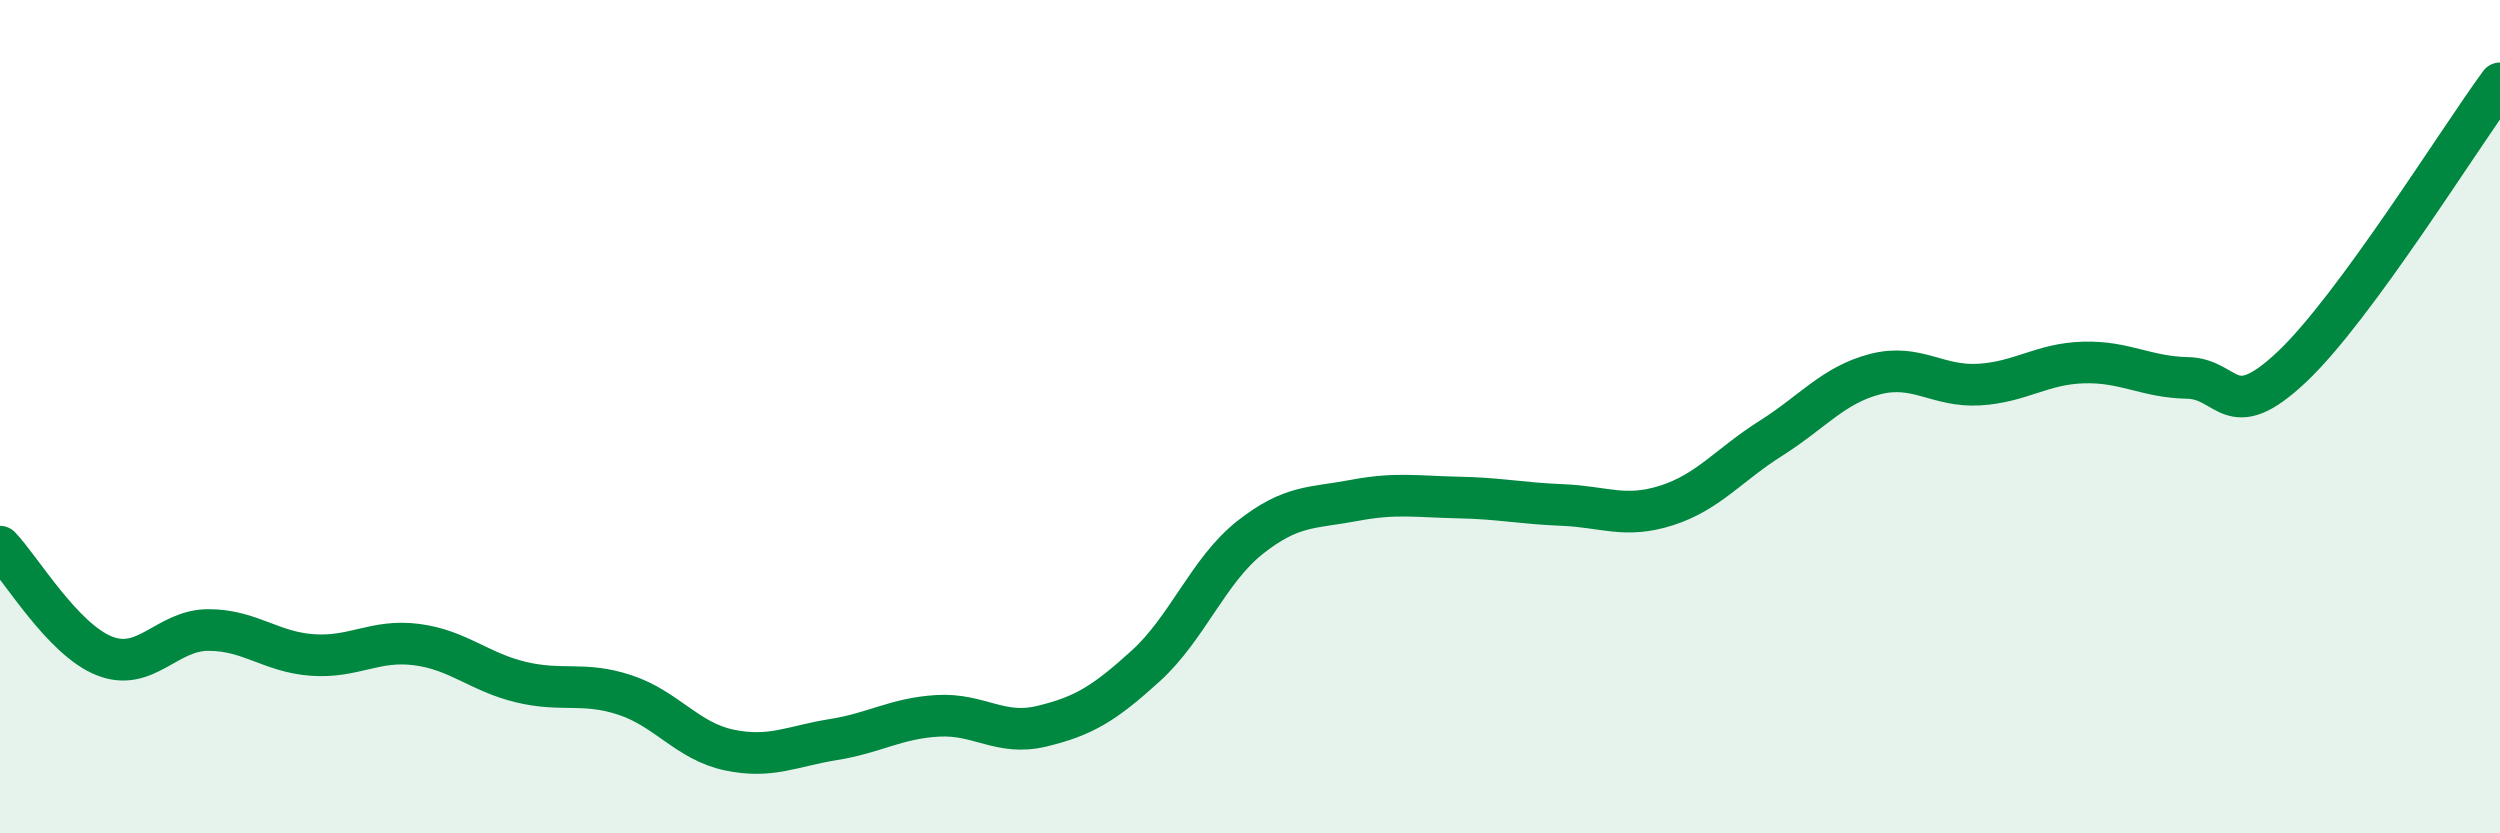
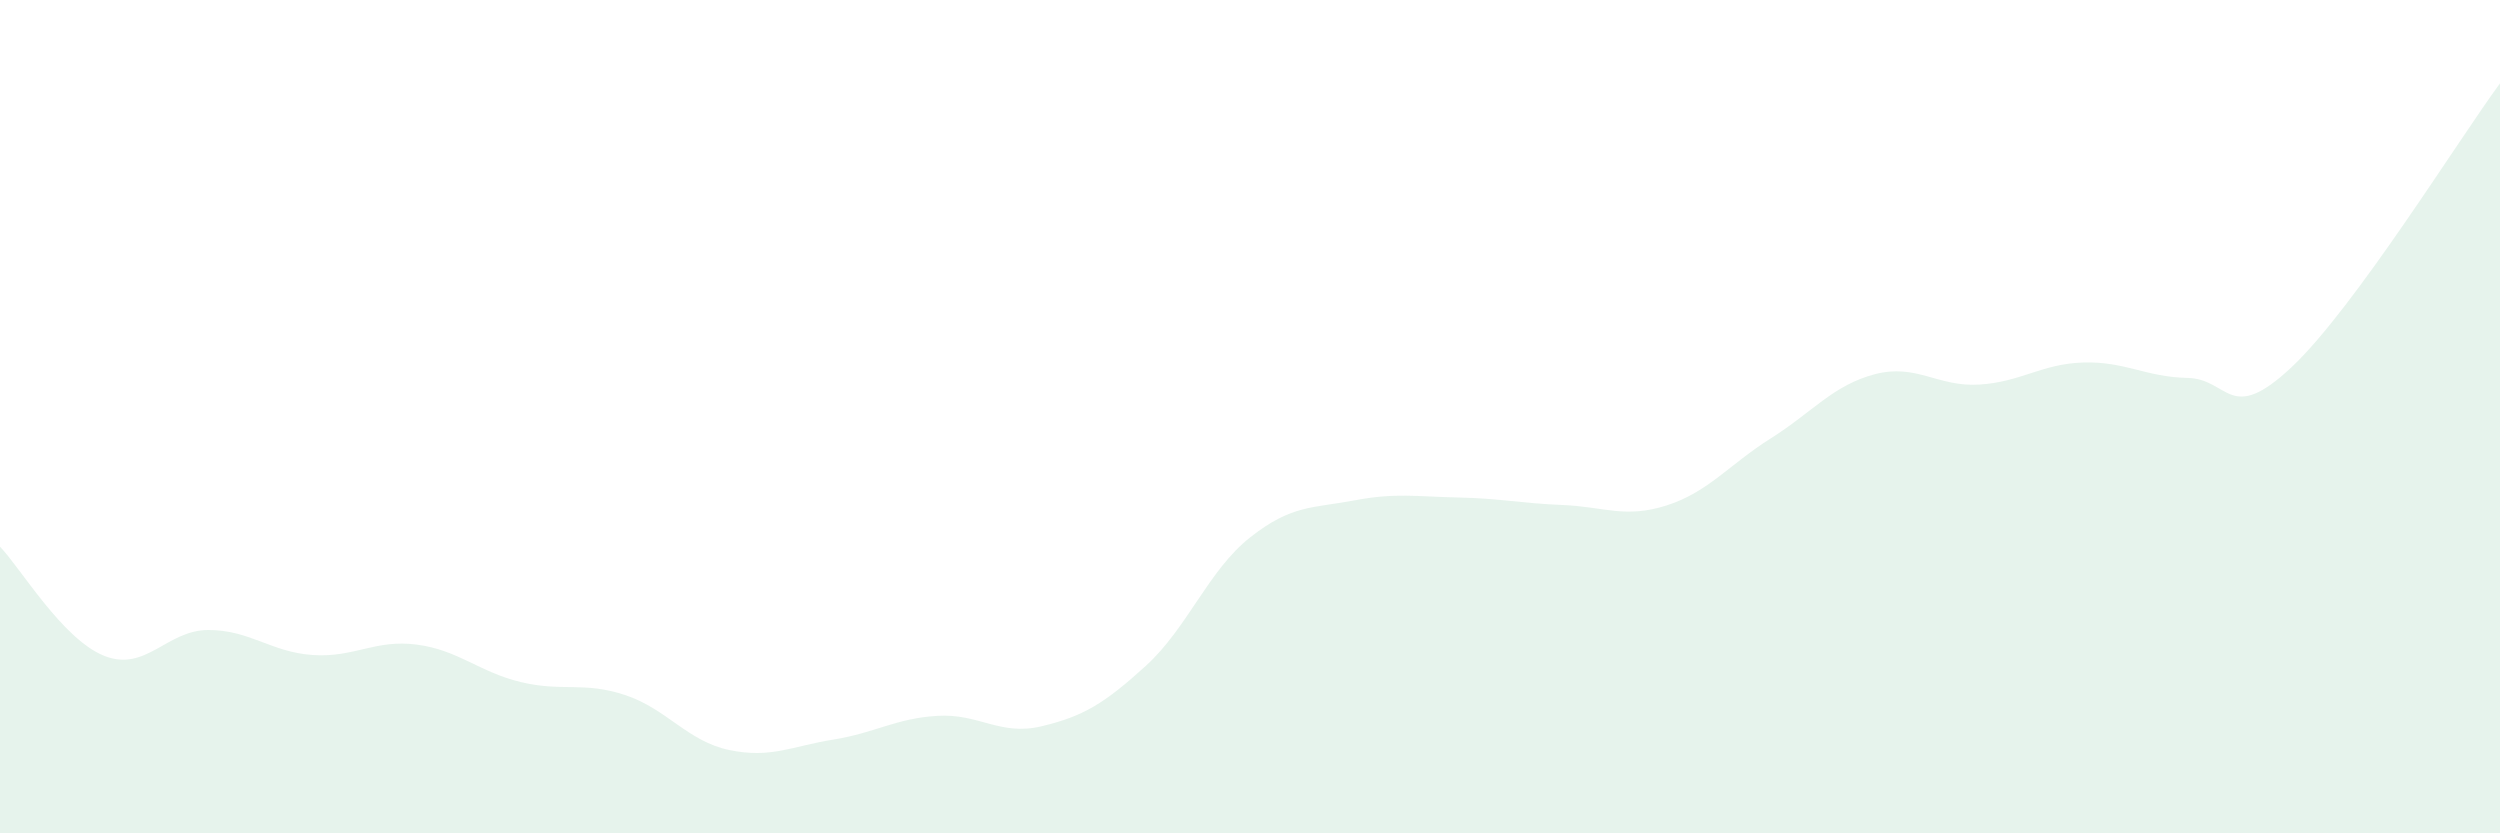
<svg xmlns="http://www.w3.org/2000/svg" width="60" height="20" viewBox="0 0 60 20">
  <path d="M 0,13.12 C 0.5,13.64 1.5,15.34 2.5,15.74 C 3.5,16.14 4,15.12 5,15.12 C 6,15.12 6.5,15.65 7.5,15.72 C 8.5,15.79 9,15.34 10,15.47 C 11,15.6 11.5,16.13 12.5,16.37 C 13.5,16.61 14,16.35 15,16.68 C 16,17.01 16.5,17.79 17.5,18 C 18.5,18.21 19,17.91 20,17.75 C 21,17.59 21.5,17.24 22.5,17.18 C 23.5,17.12 24,17.67 25,17.43 C 26,17.19 26.5,16.89 27.5,15.98 C 28.5,15.07 29,13.69 30,12.9 C 31,12.11 31.5,12.2 32.5,12.01 C 33.5,11.82 34,11.92 35,11.94 C 36,11.96 36.5,12.08 37.5,12.12 C 38.5,12.16 39,12.45 40,12.13 C 41,11.81 41.5,11.15 42.5,10.52 C 43.5,9.89 44,9.24 45,8.98 C 46,8.72 46.5,9.29 47.5,9.23 C 48.5,9.17 49,8.73 50,8.7 C 51,8.67 51.5,9.05 52.5,9.07 C 53.5,9.09 53.5,10.22 55,8.81 C 56.5,7.4 59,3.36 60,2L60 20L0 20Z" fill="#008740" opacity="0.1" stroke-linecap="round" stroke-linejoin="round" />
-   <path d="M 0,13.12 C 0.5,13.64 1.5,15.34 2.5,15.74 C 3.5,16.14 4,15.12 5,15.12 C 6,15.12 6.5,15.65 7.5,15.72 C 8.5,15.79 9,15.34 10,15.47 C 11,15.6 11.5,16.13 12.5,16.37 C 13.5,16.61 14,16.35 15,16.68 C 16,17.01 16.5,17.79 17.5,18 C 18.5,18.21 19,17.91 20,17.75 C 21,17.59 21.5,17.24 22.5,17.18 C 23.5,17.12 24,17.67 25,17.43 C 26,17.19 26.5,16.89 27.5,15.98 C 28.5,15.07 29,13.69 30,12.9 C 31,12.11 31.5,12.2 32.5,12.01 C 33.5,11.82 34,11.92 35,11.94 C 36,11.96 36.5,12.08 37.5,12.12 C 38.5,12.16 39,12.45 40,12.13 C 41,11.81 41.5,11.15 42.5,10.52 C 43.5,9.89 44,9.24 45,8.98 C 46,8.72 46.5,9.29 47.5,9.23 C 48.5,9.17 49,8.73 50,8.7 C 51,8.67 51.5,9.05 52.5,9.07 C 53.5,9.09 53.5,10.22 55,8.81 C 56.5,7.4 59,3.36 60,2" stroke="#008740" stroke-width="1" fill="none" stroke-linecap="round" stroke-linejoin="round" />
</svg>